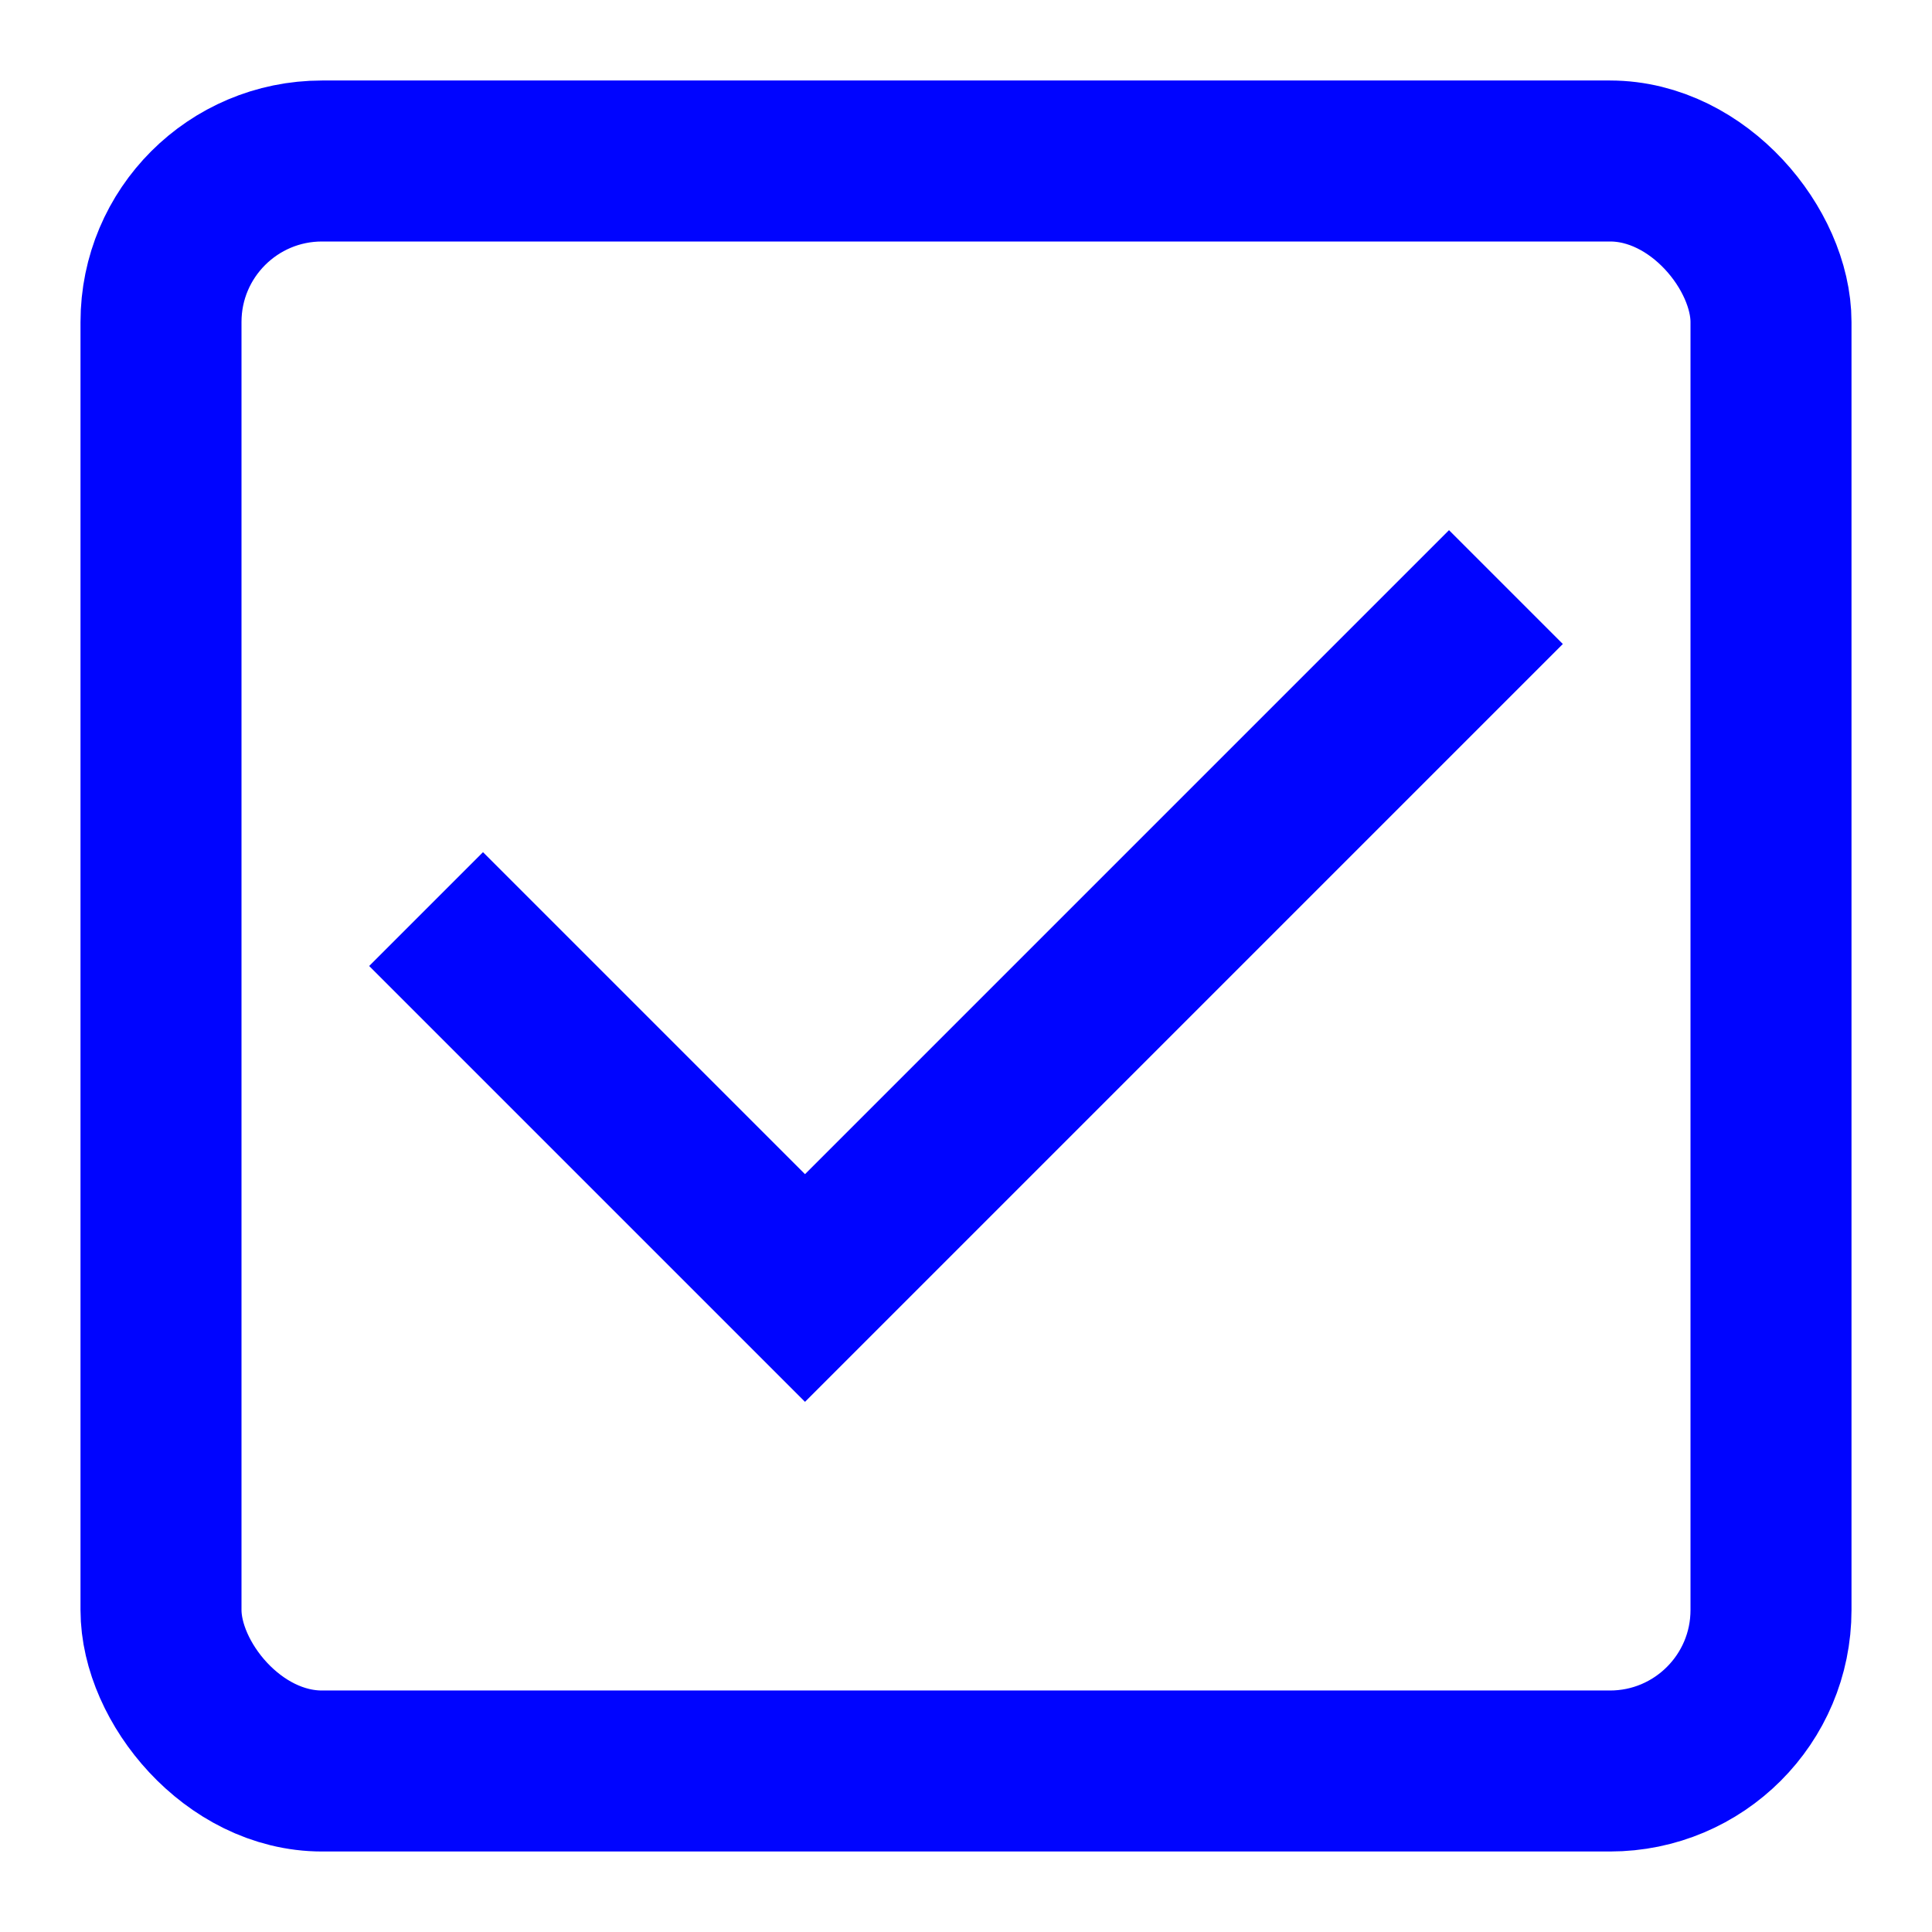
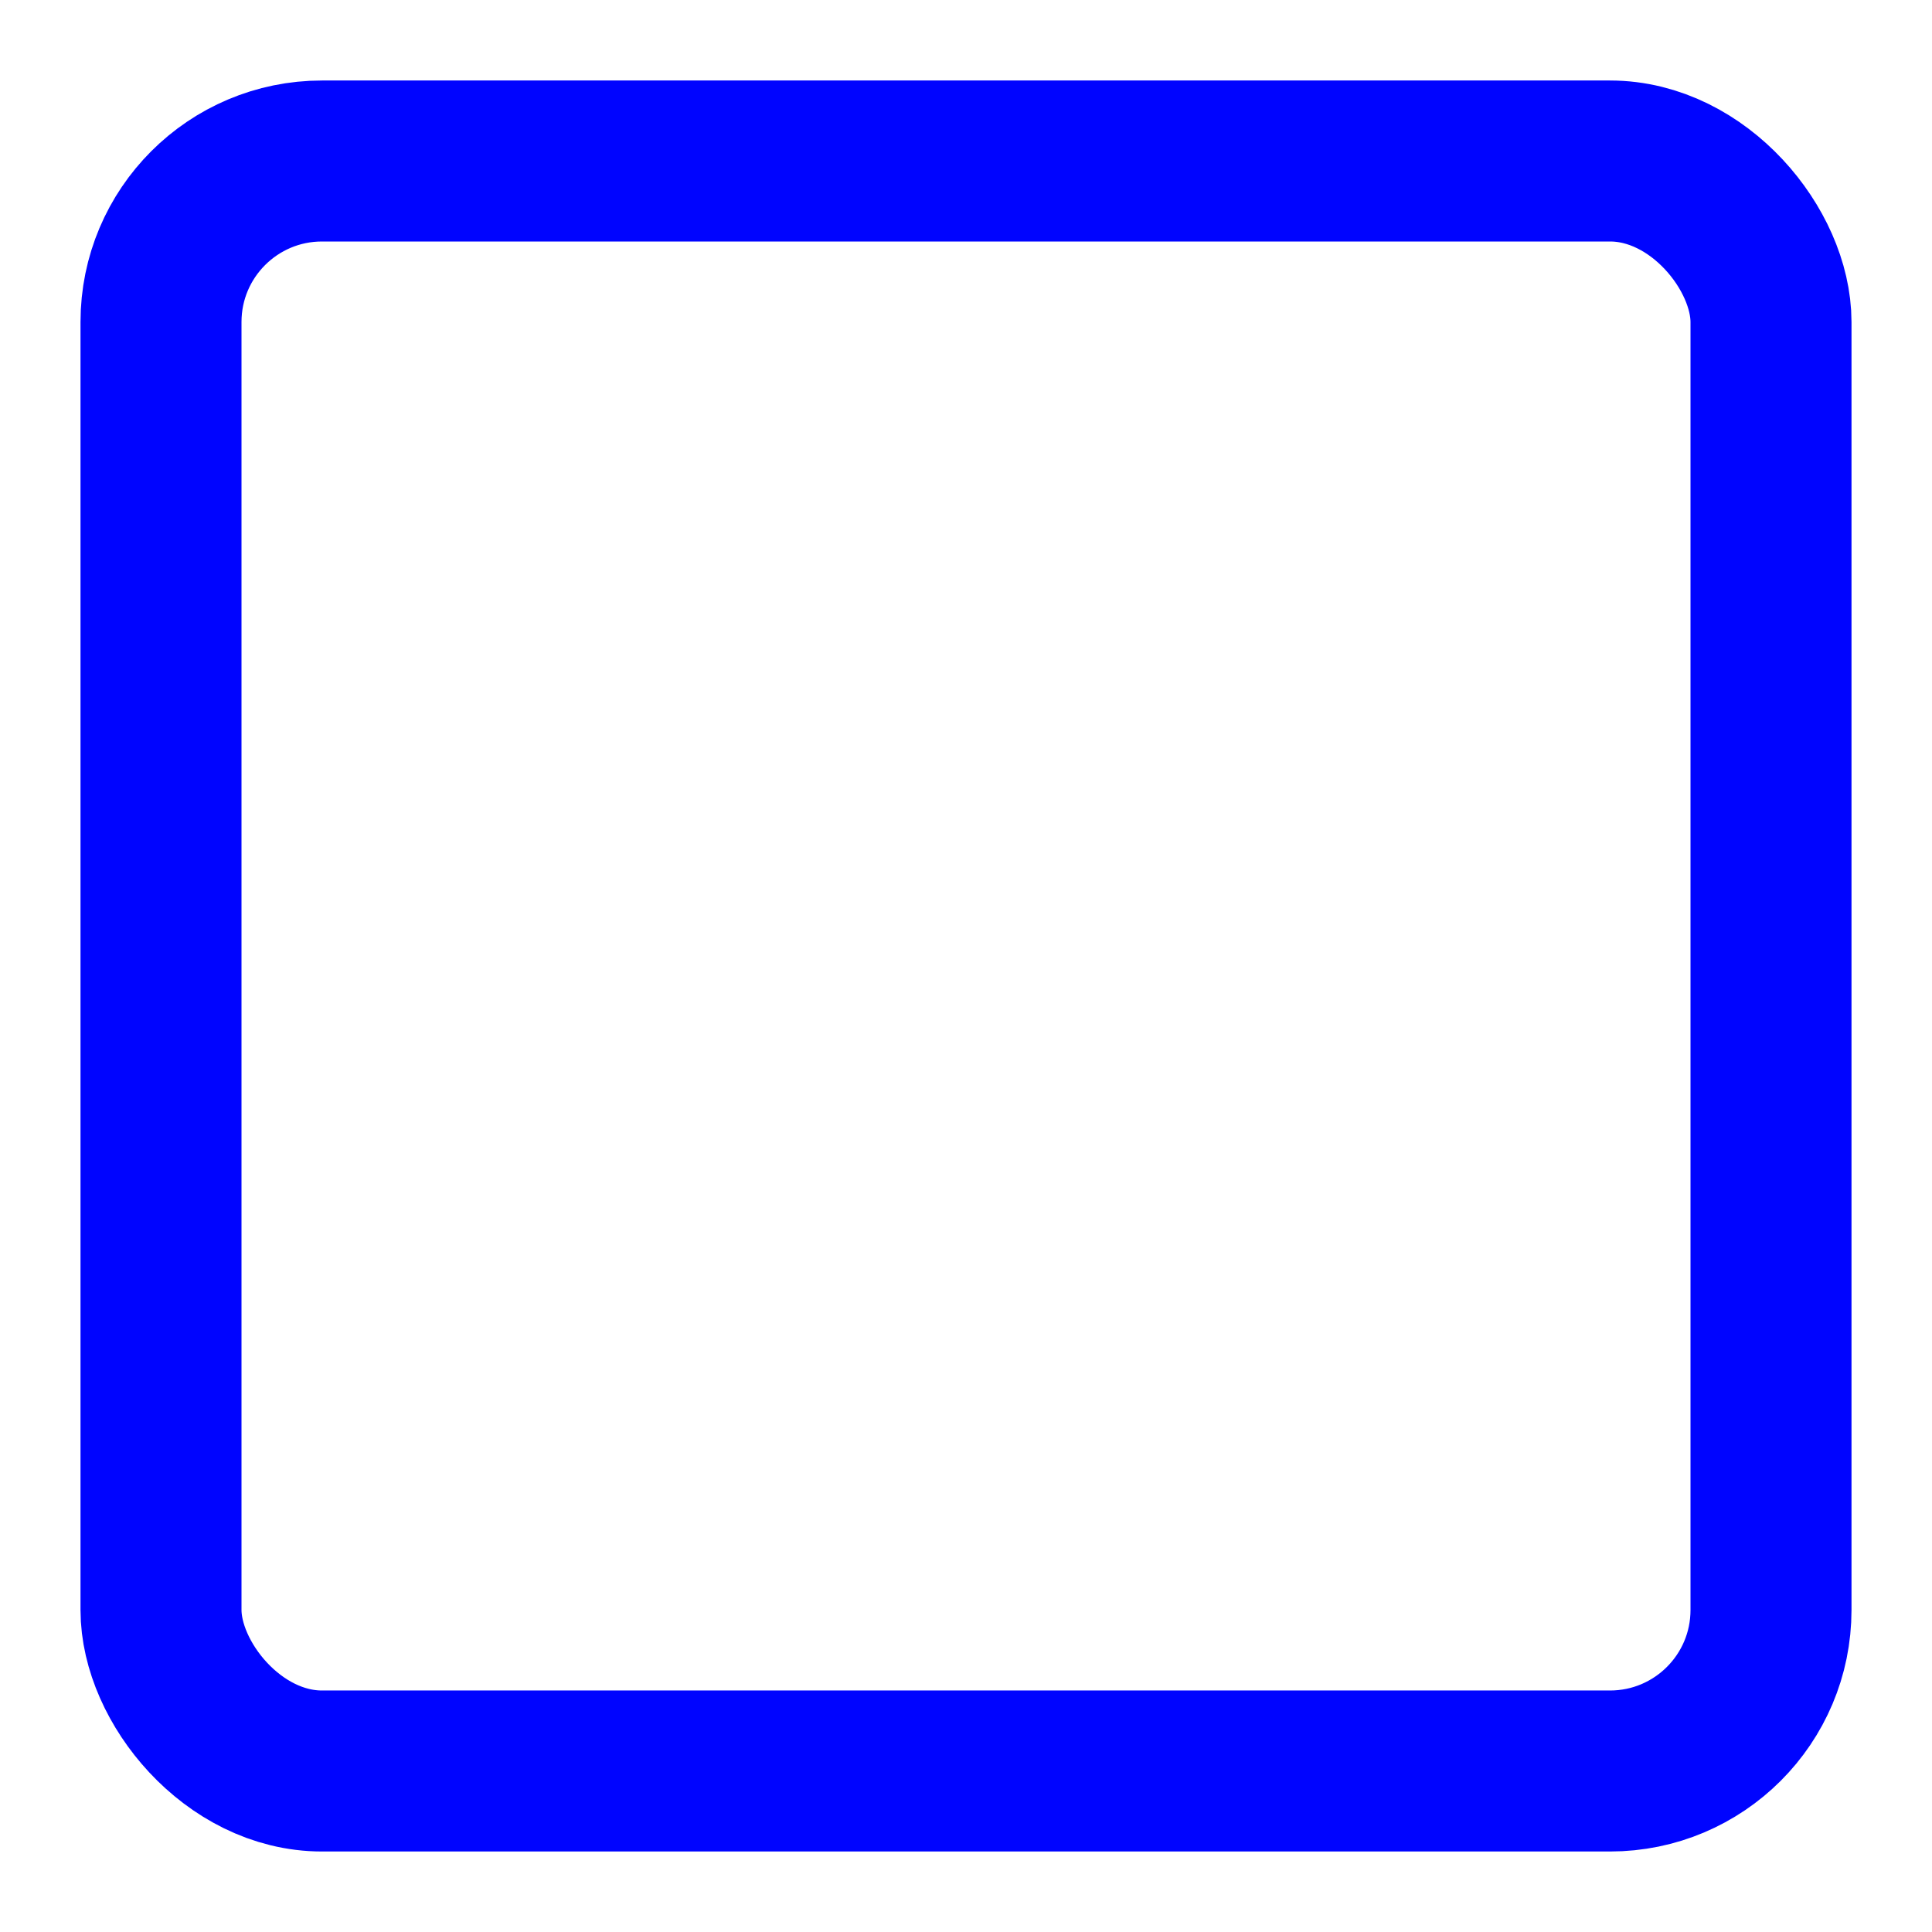
<svg xmlns="http://www.w3.org/2000/svg" height="48" width="48" viewBox="0 0 48 48">
  <title>i check</title>
  <g stroke-linejoin="miter" fill="#0004ff" stroke-linecap="butt" class="nc-icon-wrapper">
-     <polyline data-color="color-2" points="12 24 20 32 36 16" fill="none" stroke="#0004ff" stroke-linecap="square" stroke-miterlimit="10" stroke-width="4" />
    <rect x="4" y="4" width="40" height="40" rx="4" ry="4" fill="none" stroke="#0004ff" stroke-linecap="square" stroke-miterlimit="10" stroke-width="4" />
  </g>
</svg>